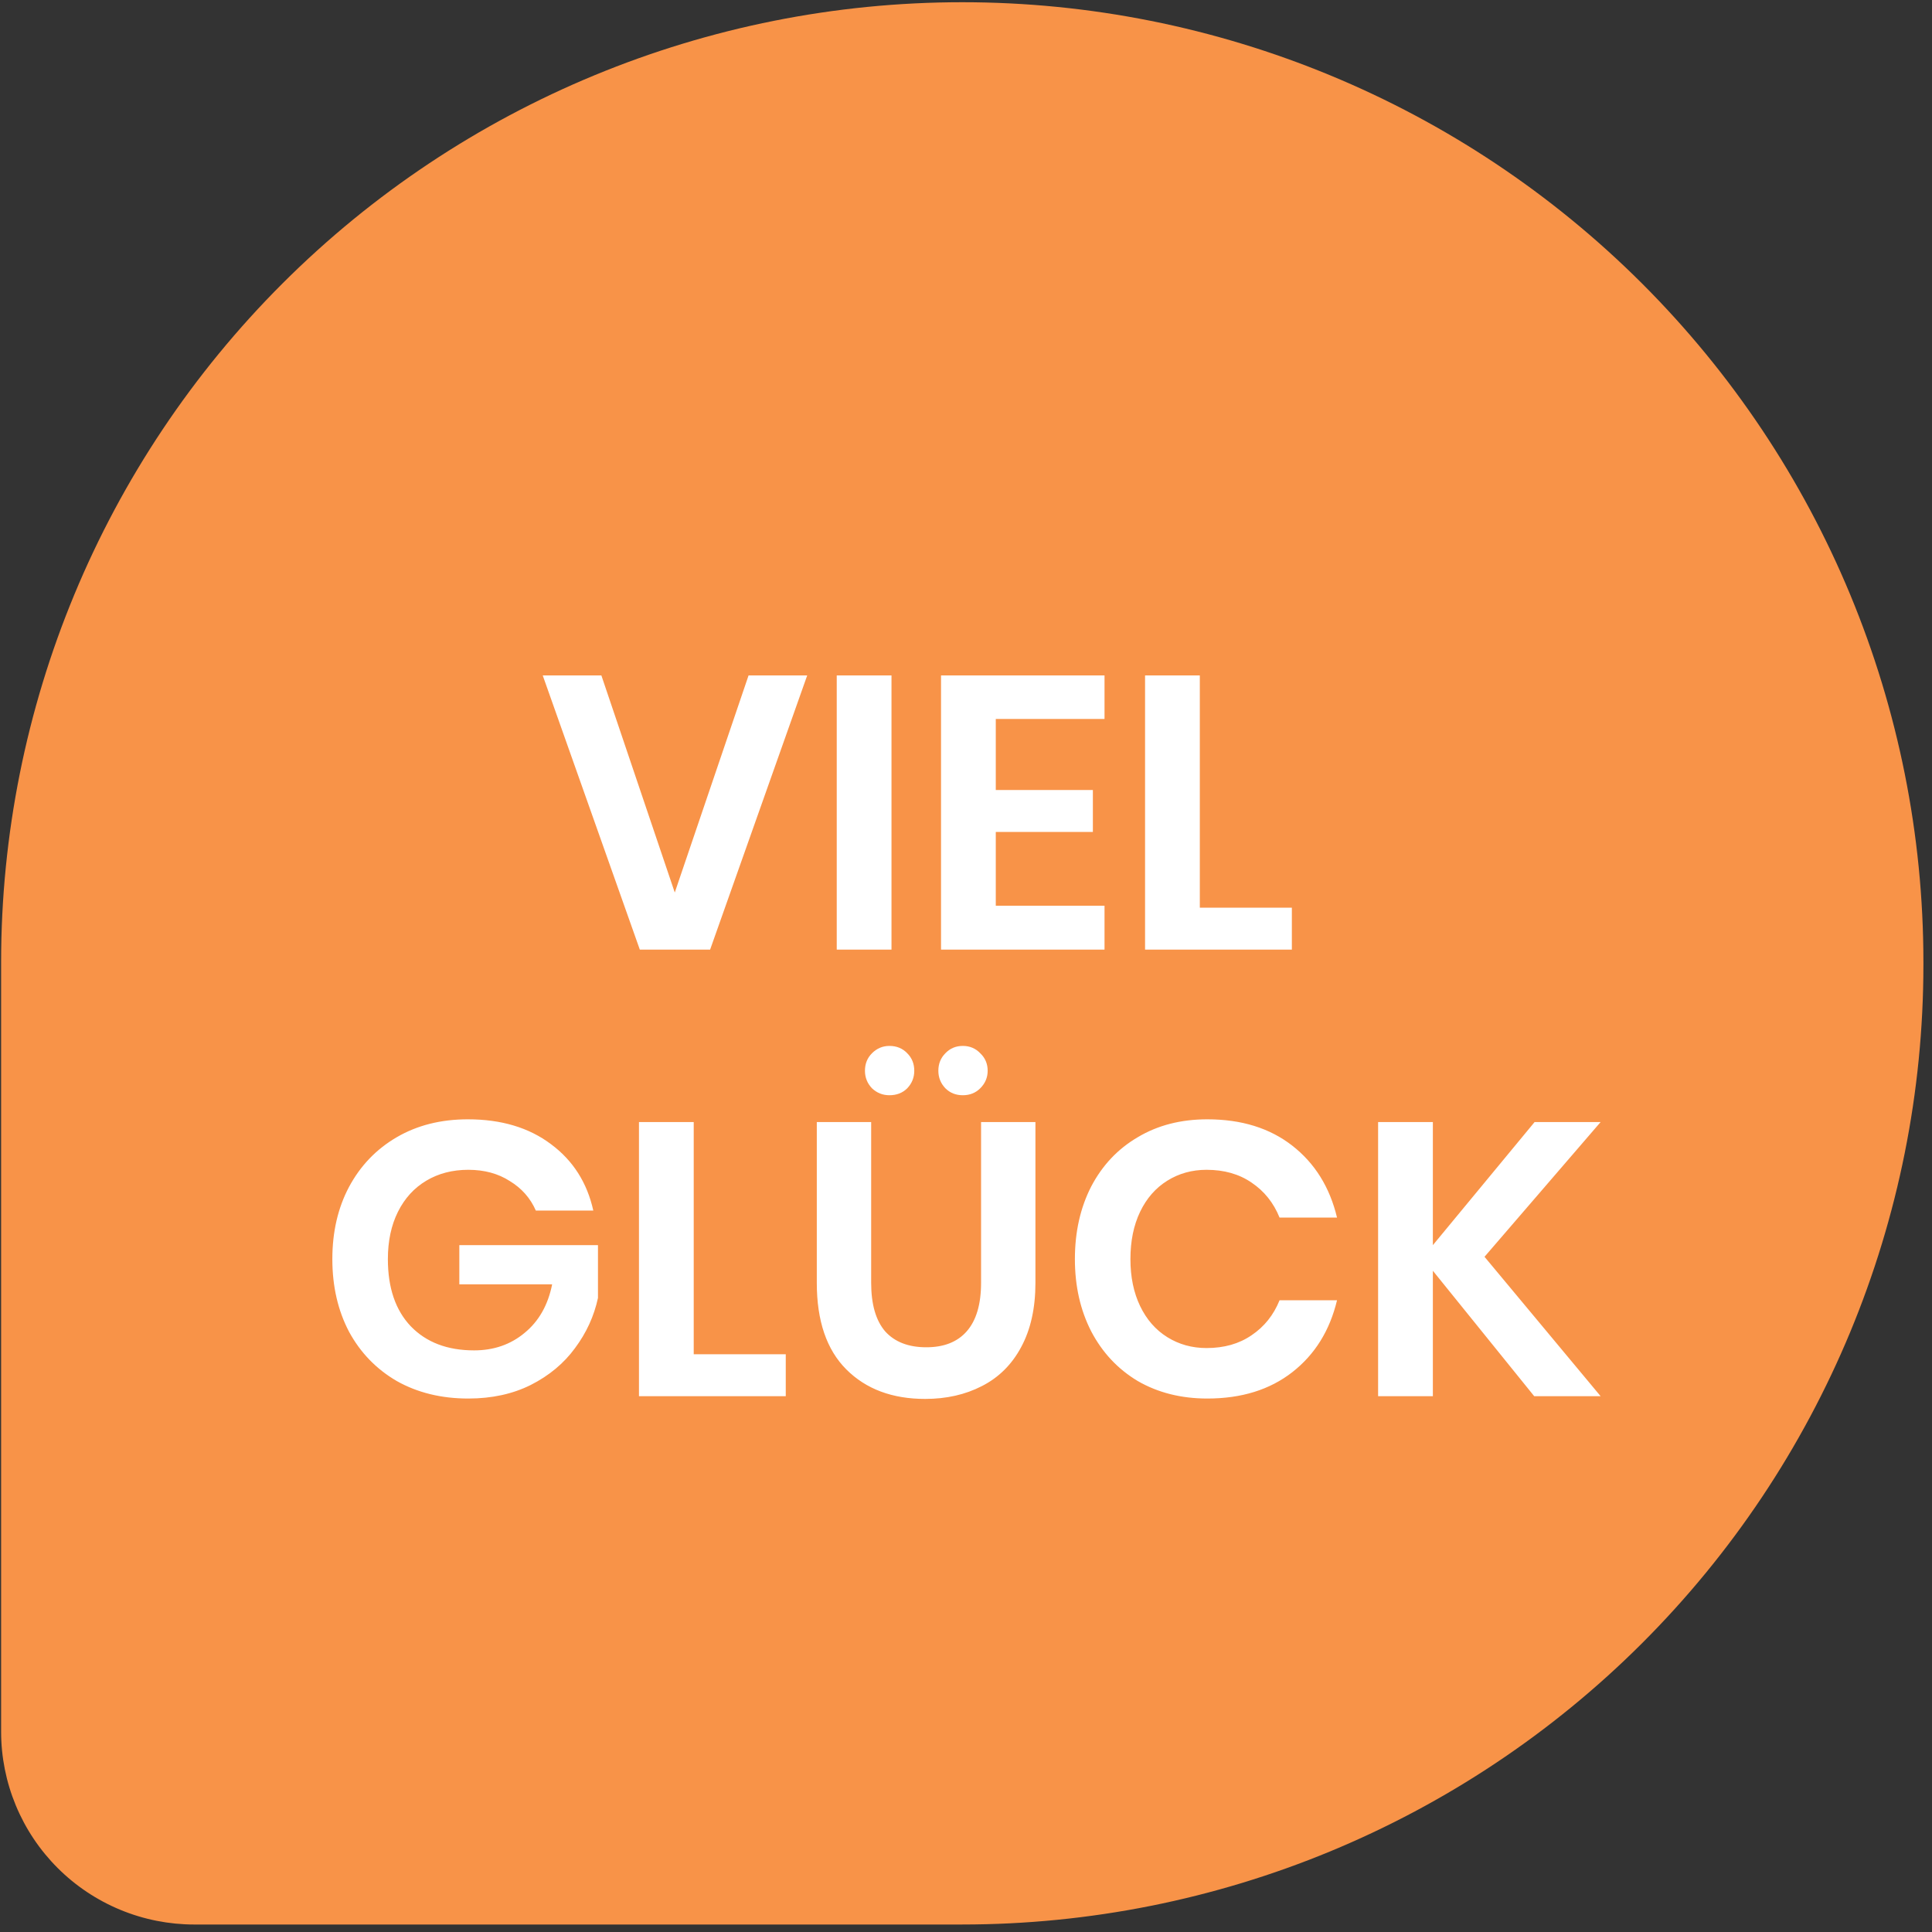
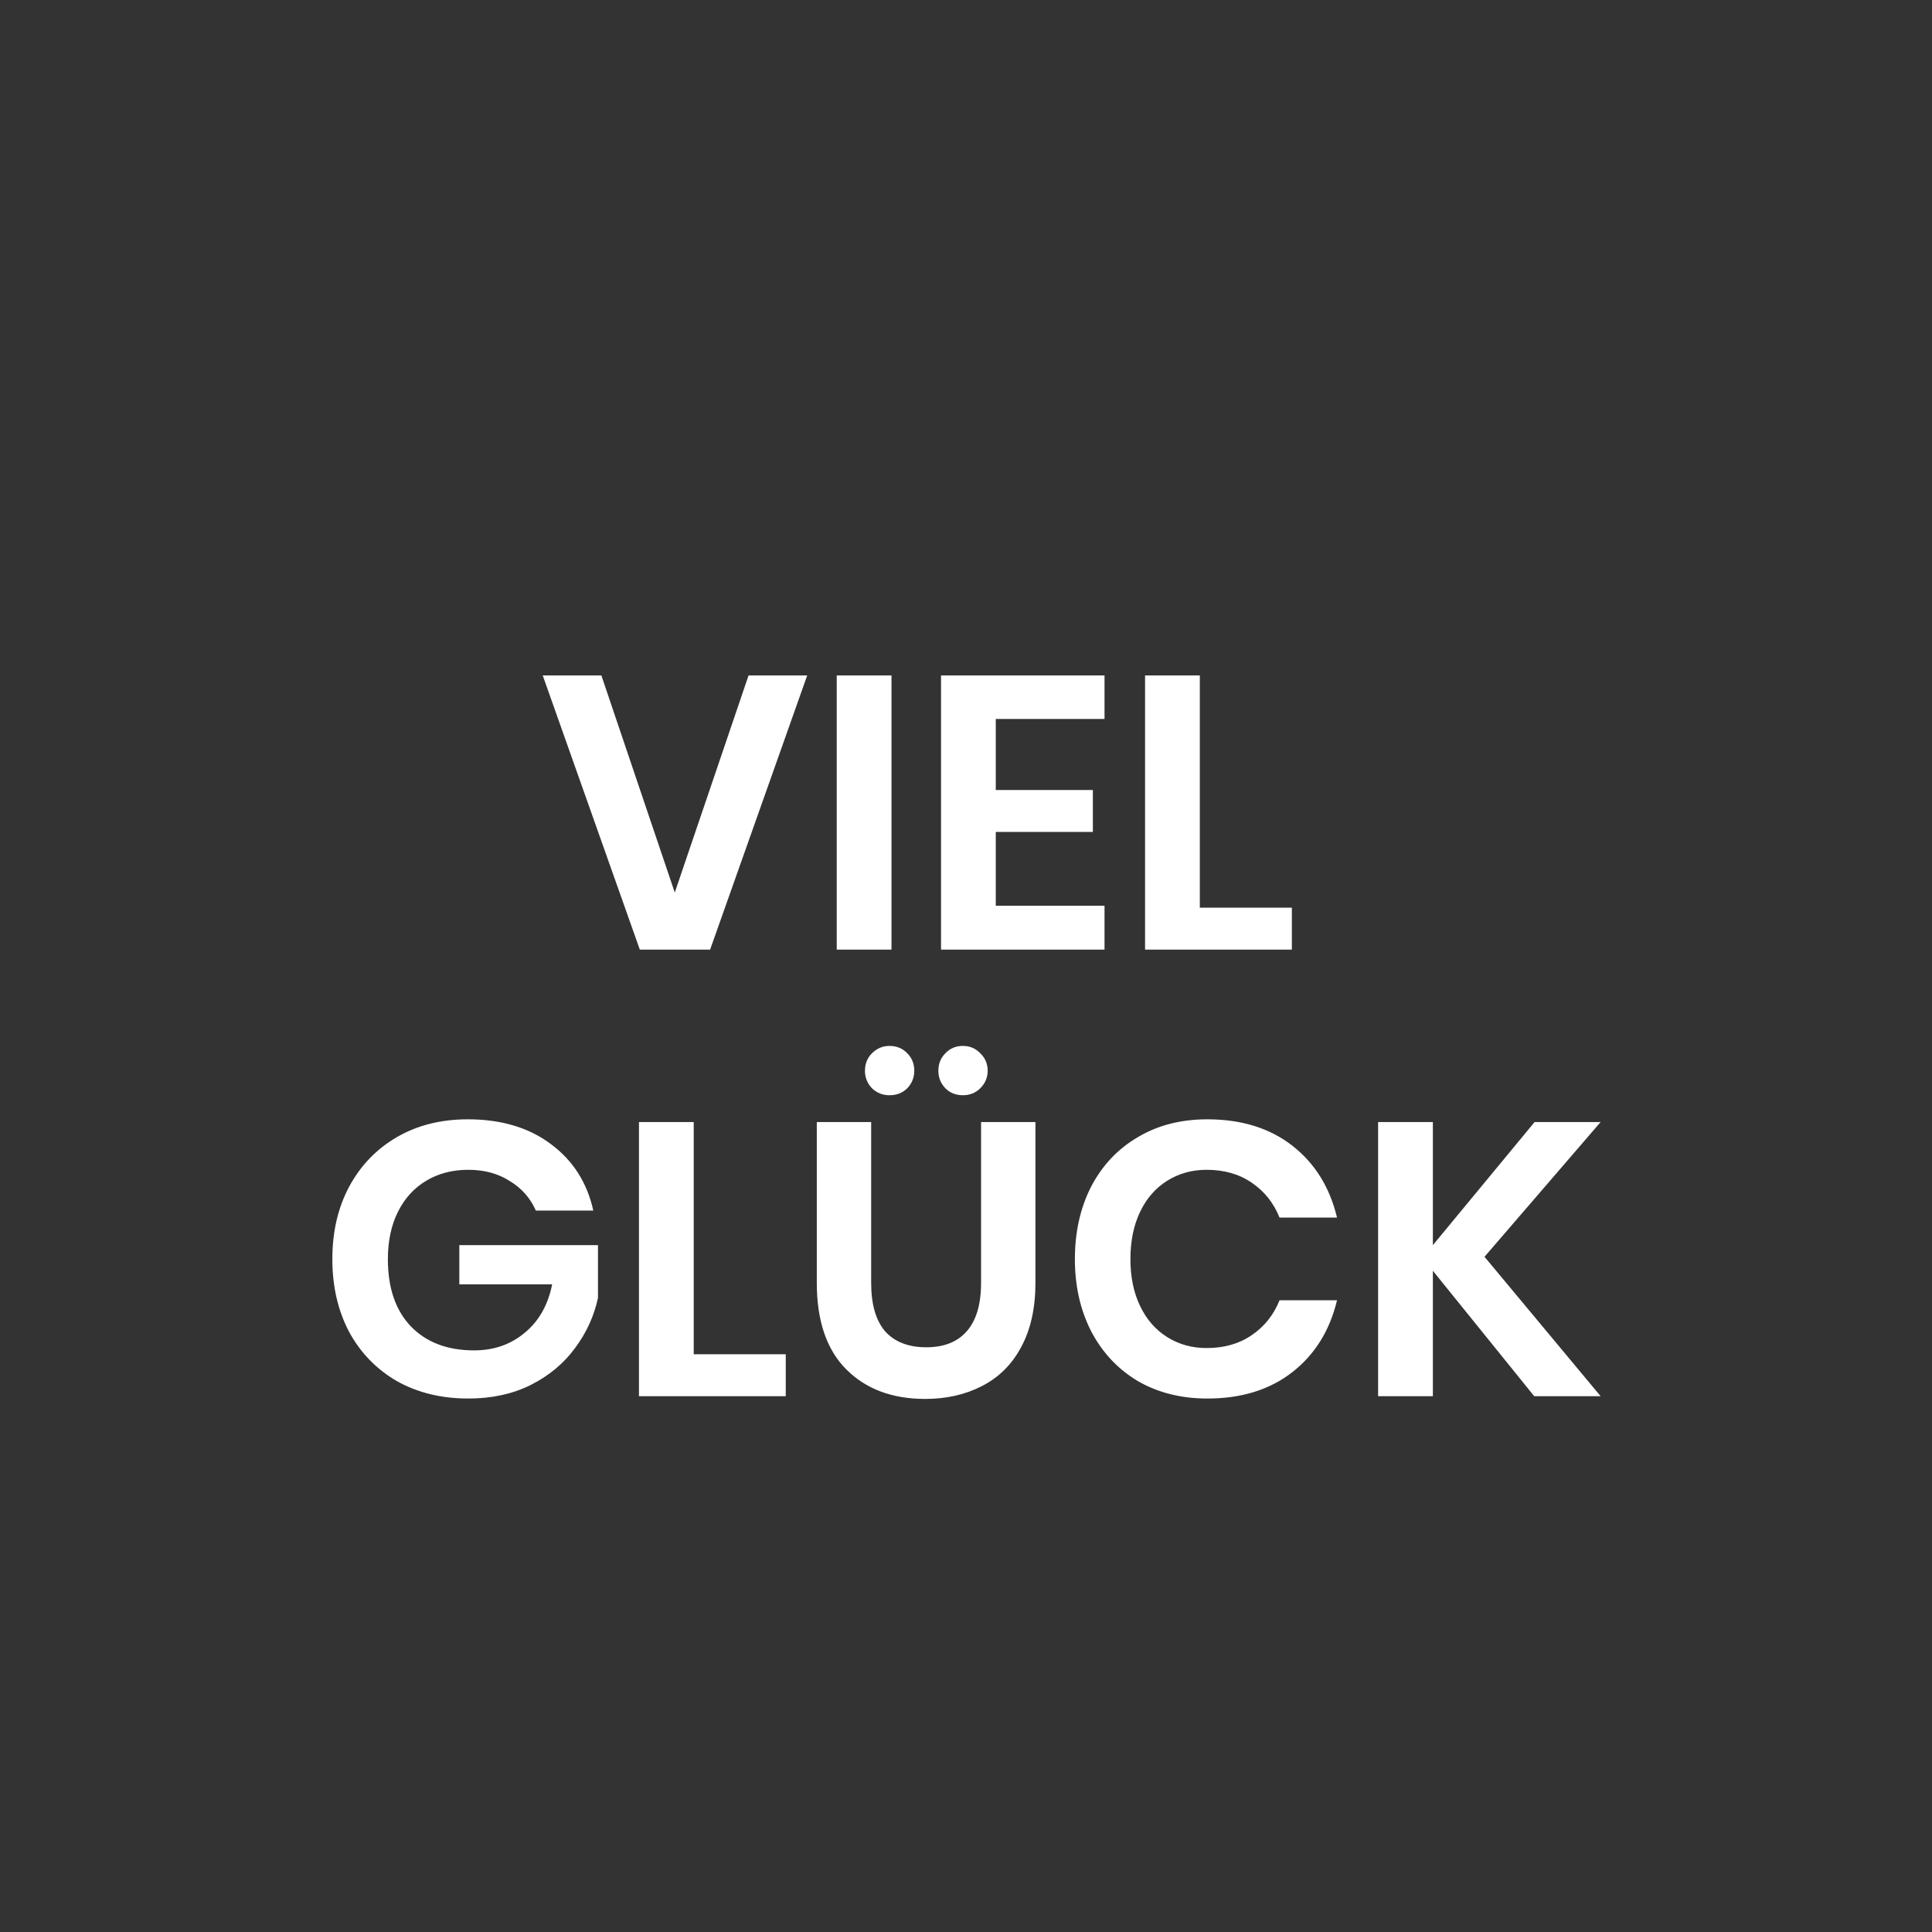
<svg xmlns="http://www.w3.org/2000/svg" width="199" height="199" viewBox="0 0 199 199" fill="none">
  <rect x="0" y="0" width="199" height="199" fill="#333333" stroke="none" />
-   <path d="M99.115 198.228C125.371 198.228 150.552 187.812 169.118 169.273C187.684 150.734 198.115 125.589 198.115 99.37V99.087C198.115 72.868 187.684 47.723 169.118 29.184C150.552 10.644 125.371 0.229 99.115 0.229C72.858 0.229 47.677 10.644 29.111 29.184C10.545 47.723 0.115 72.868 0.115 99.087V178.358C0.114 180.968 0.629 183.552 1.629 185.963C2.628 188.374 4.094 190.565 5.942 192.41C7.79 194.255 9.984 195.719 12.398 196.717C14.813 197.716 17.4 198.229 20.014 198.229L99.115 198.228Z" fill="#F89348" />
  <path d="M61.943 69.572L69.503 91.932L77.103 69.572H83.143L73.143 97.812H65.903L55.903 69.572H61.943ZM91.826 69.572V97.812H86.186V69.572H91.826ZM102.568 74.052V81.372H112.568V85.692H102.568V93.292H113.768V97.812H96.928V69.572H113.768V74.052H102.568ZM123.584 93.492H133.064V97.812H117.944V69.572H123.584V93.492ZM48.192 115.292C51.632 115.292 54.485 116.145 56.752 117.852C59.019 119.532 60.472 121.812 61.112 124.692H55.192C54.632 123.412 53.739 122.398 52.512 121.652C51.312 120.878 49.885 120.492 48.232 120.492C46.605 120.492 45.165 120.865 43.912 121.612C42.659 122.358 41.685 123.425 40.992 124.812C40.299 126.198 39.952 127.825 39.952 129.692C39.952 132.652 40.739 134.958 42.312 136.612C43.912 138.265 46.085 139.092 48.832 139.092C50.859 139.092 52.592 138.492 54.032 137.292C55.499 136.092 56.445 134.425 56.872 132.292H47.312V128.252H61.592V133.692C61.192 135.558 60.405 137.278 59.232 138.852C58.085 140.425 56.565 141.692 54.672 142.652C52.805 143.585 50.659 144.052 48.232 144.052C45.459 144.052 43.005 143.452 40.872 142.252C38.765 141.025 37.125 139.332 35.952 137.172C34.805 134.985 34.232 132.492 34.232 129.692C34.232 126.892 34.805 124.412 35.952 122.252C37.125 120.065 38.765 118.358 40.872 117.132C42.979 115.905 45.419 115.292 48.192 115.292ZM71.455 139.492H80.935V143.812H65.815V115.572H71.455V139.492ZM89.732 115.572V132.132C89.732 134.345 90.212 136.012 91.172 137.132C92.158 138.225 93.572 138.772 95.412 138.772C97.225 138.772 98.612 138.225 99.572 137.132C100.558 136.012 101.052 134.345 101.052 132.132V115.572H106.652V132.132C106.652 134.745 106.158 136.958 105.172 138.772C104.212 140.558 102.865 141.892 101.132 142.772C99.425 143.652 97.478 144.092 95.292 144.092C91.905 144.092 89.198 143.078 87.172 141.052C85.145 139.025 84.132 136.052 84.132 132.132V115.572H89.732ZM89.092 110.292C89.092 109.572 89.332 108.972 89.812 108.492C90.318 107.985 90.918 107.732 91.612 107.732C92.358 107.732 92.972 107.985 93.452 108.492C93.932 108.972 94.172 109.572 94.172 110.292C94.172 110.985 93.932 111.585 93.452 112.092C92.972 112.572 92.358 112.812 91.612 112.812C90.918 112.812 90.318 112.572 89.812 112.092C89.332 111.585 89.092 110.985 89.092 110.292ZM96.652 110.292C96.652 109.572 96.892 108.972 97.372 108.492C97.852 107.985 98.452 107.732 99.172 107.732C99.892 107.732 100.492 107.985 100.972 108.492C101.478 108.972 101.732 109.572 101.732 110.292C101.732 110.985 101.478 111.585 100.972 112.092C100.492 112.572 99.892 112.812 99.172 112.812C98.452 112.812 97.852 112.572 97.372 112.092C96.892 111.585 96.652 110.985 96.652 110.292ZM124.356 115.292C127.876 115.292 130.796 116.198 133.116 118.012C135.436 119.825 136.97 122.292 137.716 125.412H131.796C131.183 123.892 130.223 122.692 128.916 121.812C127.636 120.932 126.09 120.492 124.276 120.492C122.783 120.492 121.436 120.865 120.236 121.612C119.036 122.358 118.103 123.425 117.436 124.812C116.77 126.198 116.436 127.825 116.436 129.692C116.436 131.532 116.77 133.145 117.436 134.532C118.103 135.918 119.036 136.985 120.236 137.732C121.436 138.478 122.783 138.852 124.276 138.852C126.09 138.852 127.636 138.412 128.916 137.532C130.223 136.652 131.183 135.452 131.796 133.932H137.716C136.97 137.052 135.436 139.518 133.116 141.332C130.796 143.145 127.876 144.052 124.356 144.052C121.663 144.052 119.276 143.452 117.196 142.252C115.143 141.025 113.543 139.318 112.396 137.132C111.276 134.945 110.716 132.465 110.716 129.692C110.716 126.892 111.276 124.398 112.396 122.212C113.543 120.025 115.143 118.332 117.196 117.132C119.25 115.905 121.636 115.292 124.356 115.292ZM152.908 129.452L164.868 143.812H158.028L147.588 130.892V143.812H141.948V115.572H147.588V128.252L158.068 115.572H164.868L152.908 129.452Z" fill="white" />
</svg>